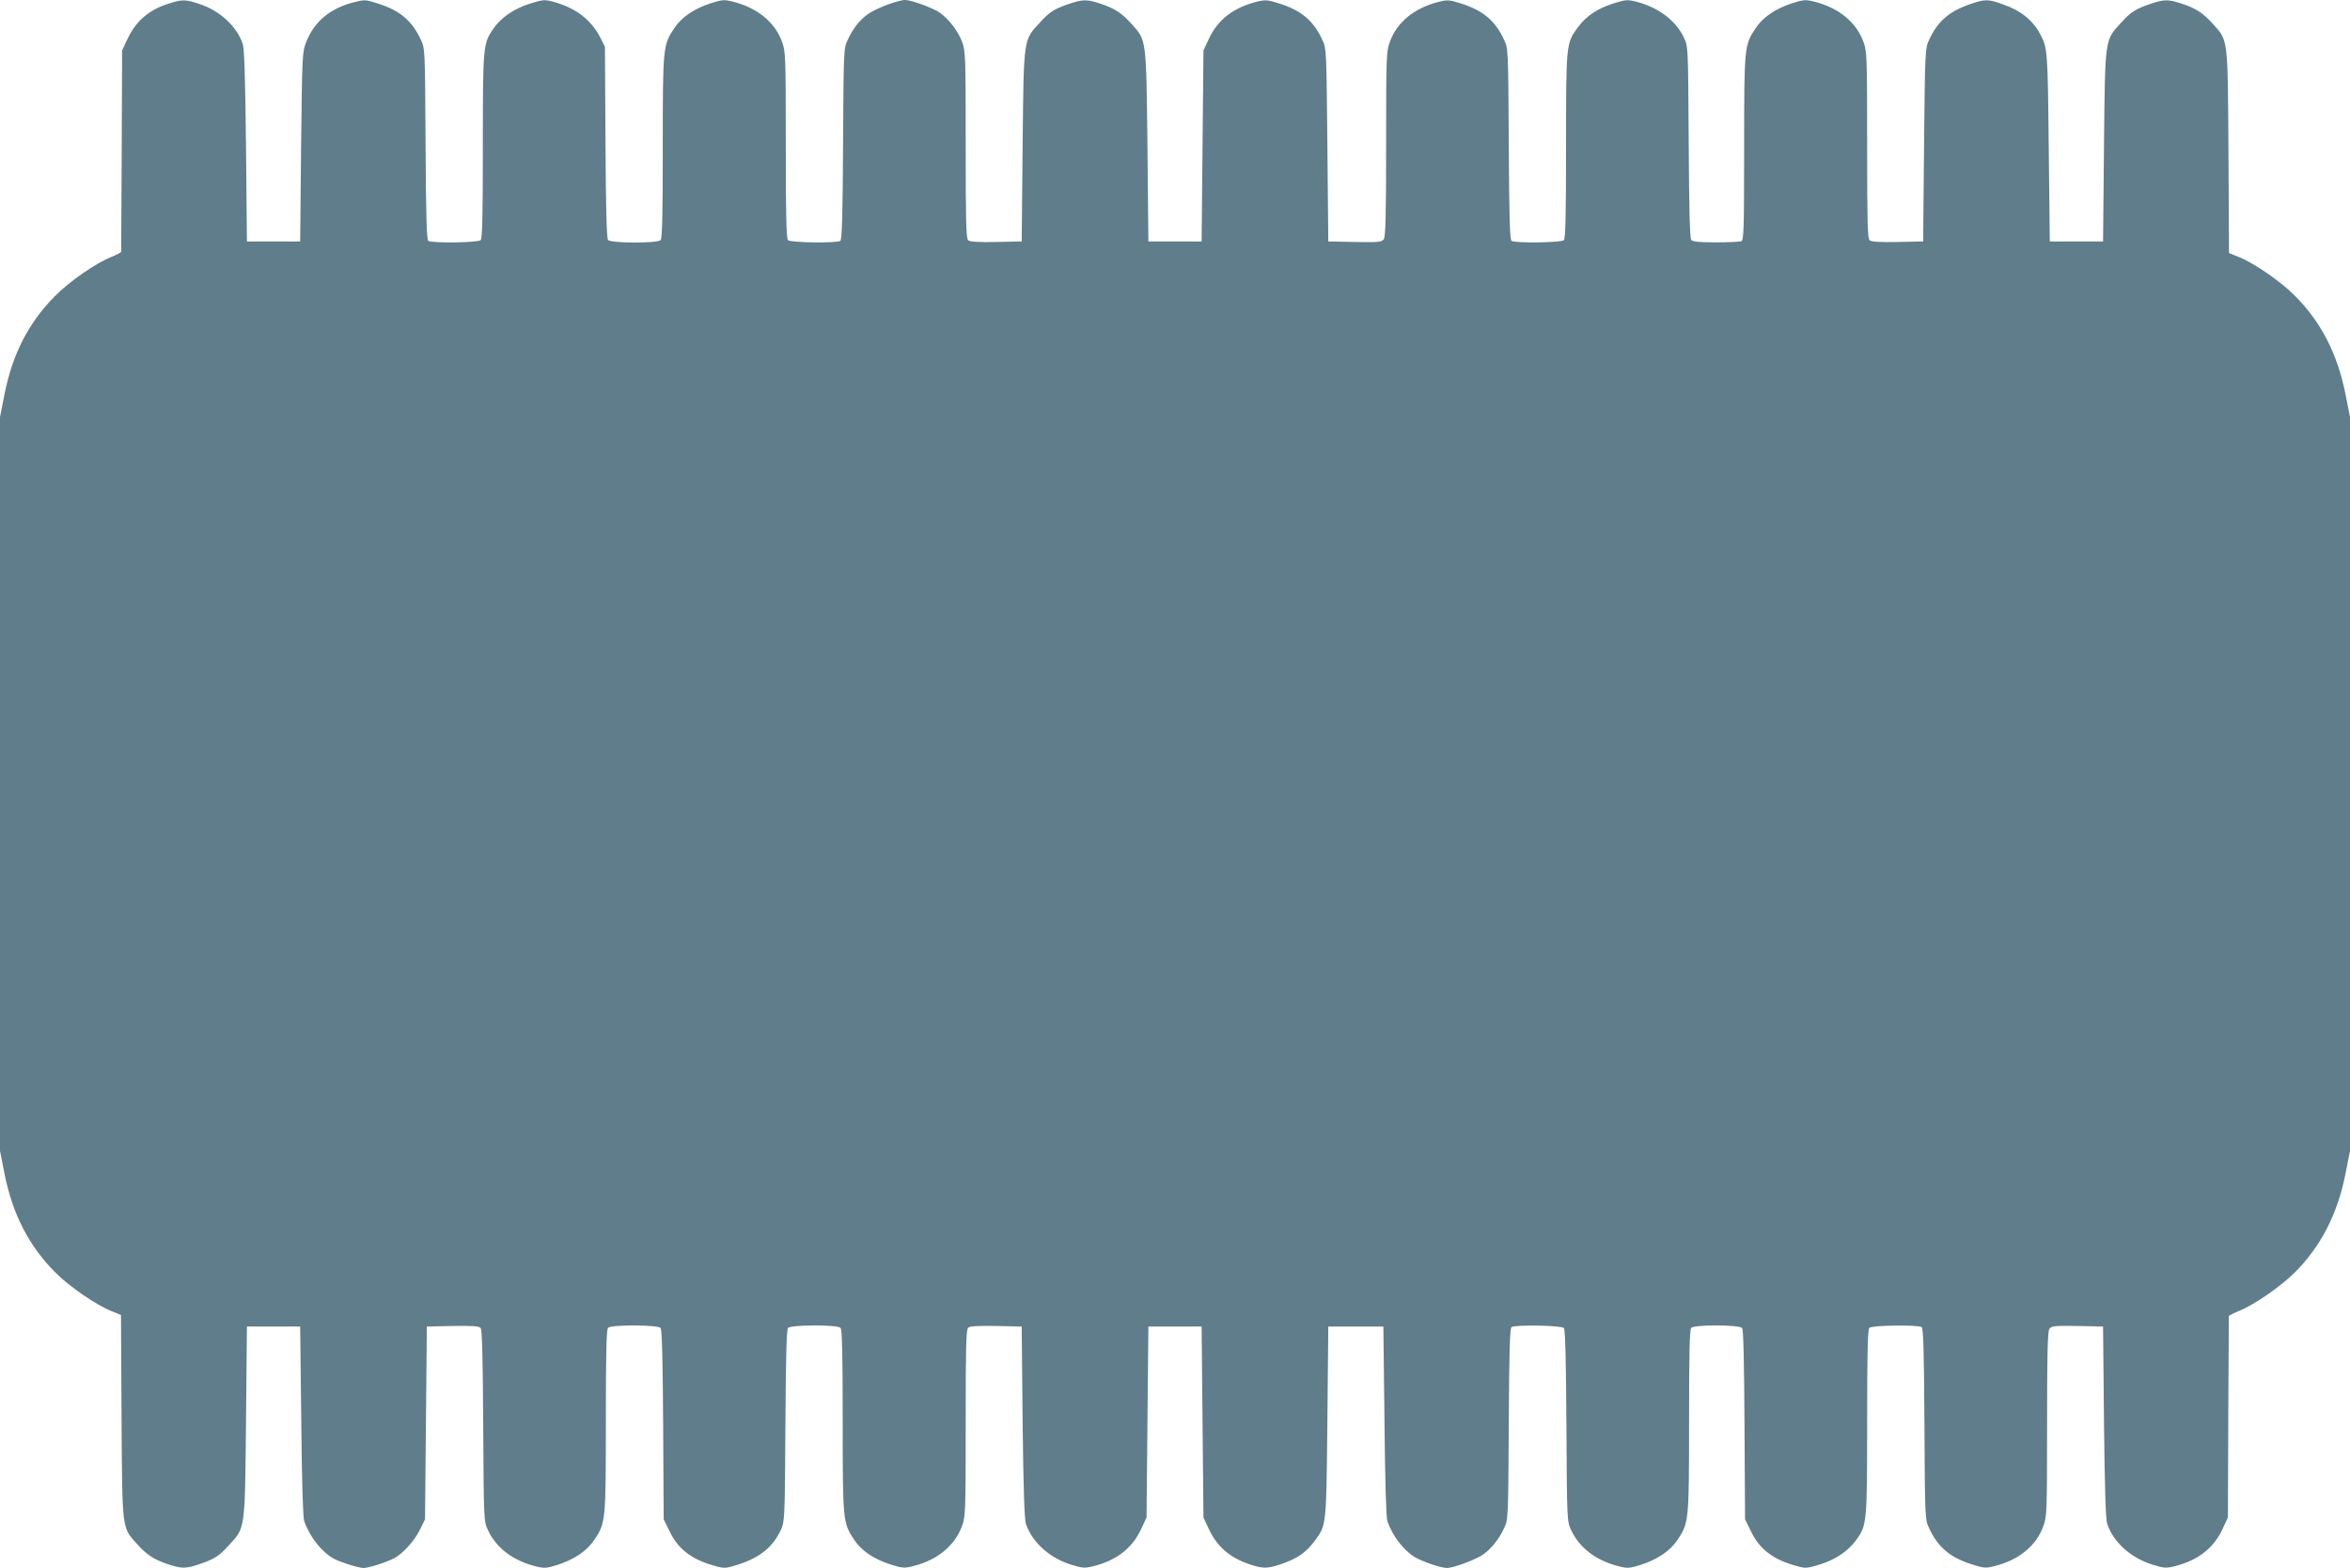
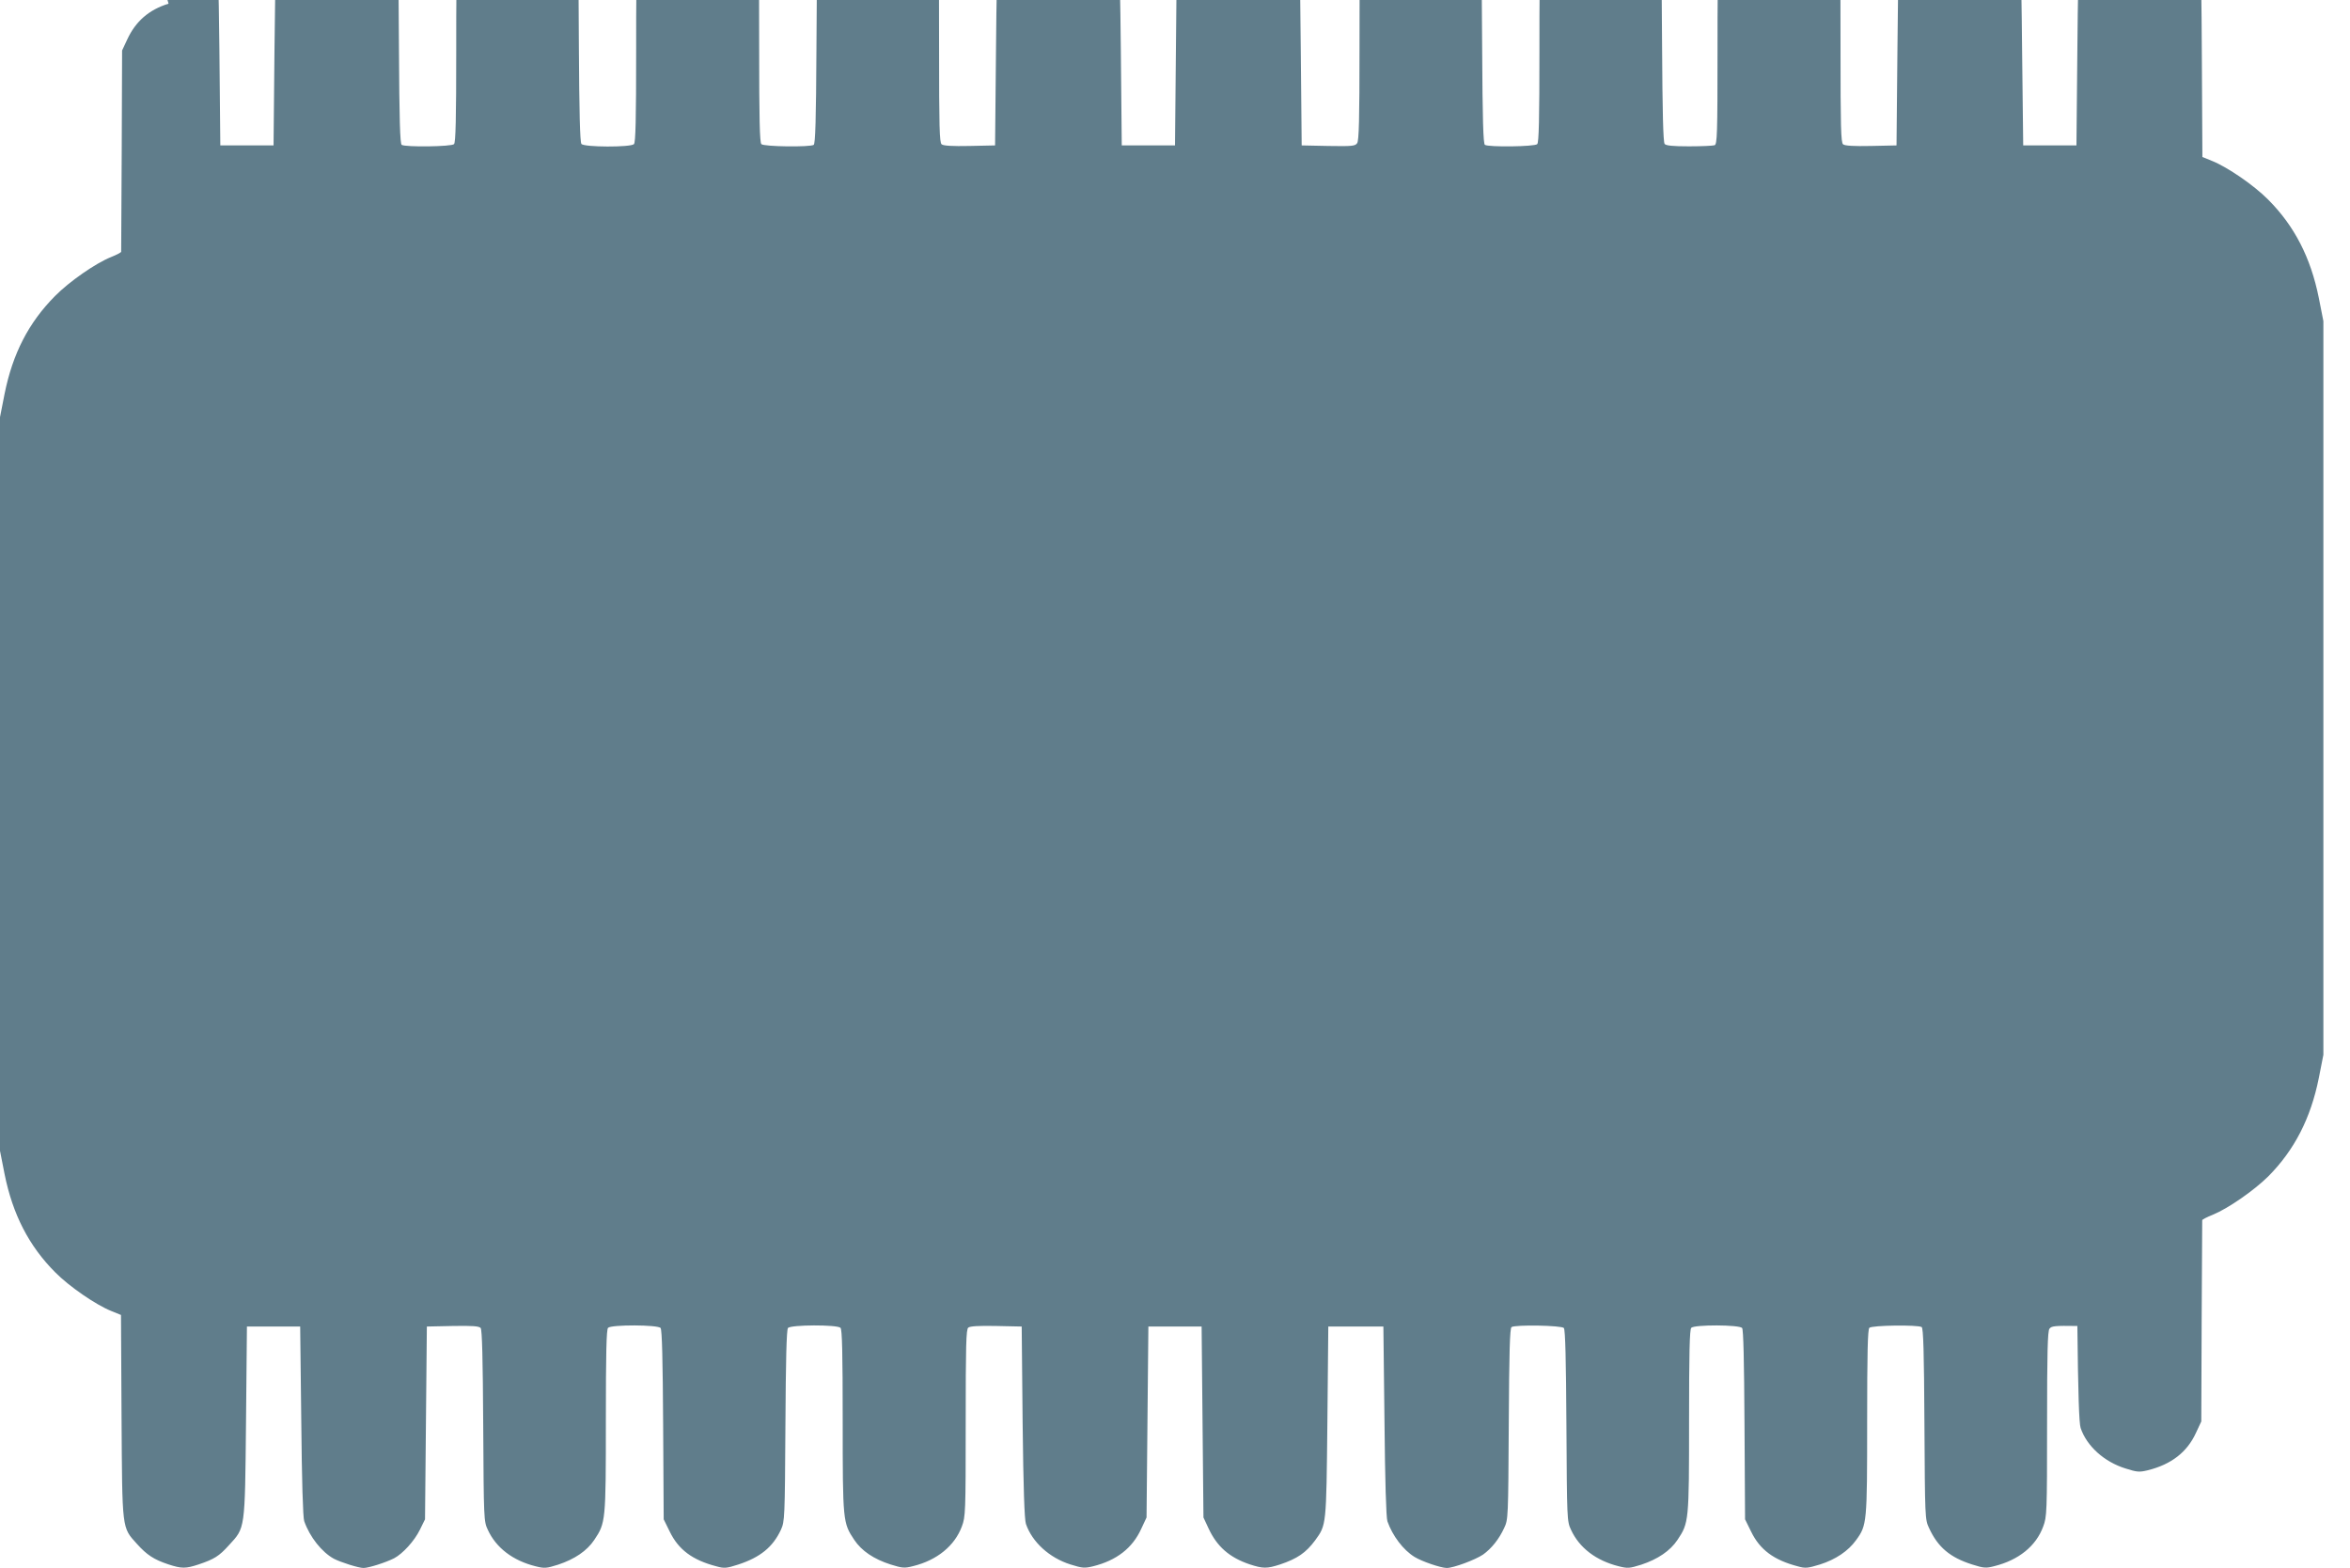
<svg xmlns="http://www.w3.org/2000/svg" version="1.0" width="1280pt" height="854pt" viewBox="0 0 1280 854" preserveAspectRatio="xMidYMid meet">
  <g transform="translate(0,854) scale(0.1,-0.1)" fill="#607d8b" stroke="none">
-     <path d="M918 8520 c-107 -33 -179 -96 -225 -195 l-28 -60 -2 -545 c-2 -300 -3 -548 -3 -551 0 -4 -25 -17 -55 -29 -85 -34 -228 -134 -305 -212 -144 -145 -231 -314 -275 -533 l-25 -127 0 -1998 0 -1998 25 -127 c44 -219 133 -392 276 -535 76 -77 220 -176 304 -210 l54 -22 3 -551 c4 -625 1 -604 84 -696 54 -60 92 -85 170 -111 73 -24 95 -24 165 -1 86 29 112 45 166 105 89 97 87 78 93 671 l5 520 145 0 145 0 6 -515 c3 -322 9 -526 16 -545 30 -86 96 -169 162 -205 37 -19 134 -50 161 -50 28 0 122 30 167 53 47 25 110 94 140 155 l28 57 5 525 5 525 141 3 c108 2 144 -1 152 -11 8 -9 12 -171 14 -533 3 -508 3 -520 25 -566 45 -98 136 -168 261 -199 48 -12 58 -11 122 9 90 30 157 75 197 135 62 93 63 100 63 647 0 372 3 499 12 508 18 18 272 17 286 -1 8 -9 12 -176 14 -528 l3 -514 33 -67 c48 -99 124 -155 254 -189 43 -12 55 -11 120 10 119 39 188 95 232 190 20 45 21 62 24 565 2 356 6 524 14 533 14 18 268 19 286 1 9 -9 12 -136 12 -508 0 -547 1 -554 63 -647 40 -60 107 -105 198 -134 64 -20 75 -21 122 -9 131 32 227 111 266 216 20 53 21 75 21 563 0 422 2 511 14 520 9 8 59 11 152 9 l139 -3 5 -520 c4 -364 10 -530 18 -555 34 -99 128 -185 243 -221 64 -20 76 -21 122 -10 129 32 215 99 263 204 l29 62 5 520 5 520 145 0 145 0 5 -520 5 -520 28 -60 c46 -99 114 -158 223 -195 73 -24 95 -24 166 -1 95 32 141 64 191 131 62 86 61 76 67 645 l5 520 150 0 150 0 6 -515 c3 -325 9 -526 16 -546 28 -79 86 -156 148 -194 41 -25 141 -59 175 -60 37 0 155 44 198 73 46 33 87 84 115 145 22 46 22 57 25 567 2 392 6 521 15 527 22 14 273 9 285 -5 8 -9 12 -177 14 -533 3 -508 3 -520 25 -566 45 -98 136 -168 261 -199 48 -12 58 -11 122 9 90 30 157 75 197 135 62 93 63 100 63 647 0 372 3 499 12 508 18 18 262 17 277 -1 7 -9 11 -173 13 -528 l3 -514 33 -67 c48 -99 124 -155 254 -189 42 -12 55 -10 121 10 85 27 154 73 197 133 59 81 60 93 60 643 0 376 3 504 12 513 14 14 265 17 285 4 9 -6 13 -135 15 -527 3 -511 3 -521 25 -567 48 -105 115 -161 235 -199 63 -20 75 -21 121 -9 132 33 227 109 266 216 20 53 21 75 21 557 0 389 3 507 13 520 11 15 29 17 152 15 l140 -3 5 -520 c4 -365 9 -531 18 -556 33 -98 128 -184 244 -220 63 -20 75 -21 121 -10 129 32 215 99 263 204 l29 62 2 545 c2 300 3 548 3 551 0 4 26 17 58 30 83 34 223 131 302 209 142 143 231 316 275 535 l25 127 0 1998 0 1998 -25 127 c-44 219 -133 392 -276 535 -76 77 -220 176 -304 210 l-54 22 -3 551 c-4 625 -1 604 -84 696 -54 60 -92 85 -170 111 -73 24 -95 24 -165 1 -86 -29 -112 -45 -166 -105 -89 -97 -87 -78 -93 -671 l-5 -520 -145 0 -145 0 -6 515 c-5 514 -7 538 -43 608 -41 79 -104 132 -203 167 -84 31 -101 31 -186 1 -112 -39 -174 -94 -220 -194 -21 -46 -22 -59 -27 -572 l-5 -525 -139 -3 c-93 -2 -143 1 -152 9 -12 9 -14 98 -14 520 0 488 -1 510 -21 563 -39 106 -135 184 -267 217 -48 12 -58 11 -122 -9 -90 -30 -157 -75 -197 -135 -62 -93 -63 -99 -63 -653 0 -448 -2 -503 -16 -508 -9 -3 -71 -6 -139 -6 -89 0 -126 4 -133 13 -8 9 -12 177 -14 533 -3 512 -3 520 -25 567 -44 95 -140 167 -261 198 -48 12 -58 11 -125 -10 -89 -29 -147 -68 -192 -129 -65 -87 -65 -91 -65 -647 0 -376 -3 -504 -12 -513 -14 -14 -265 -17 -285 -4 -9 6 -13 135 -15 527 -3 511 -3 521 -25 567 -48 105 -115 161 -235 199 -63 20 -75 21 -121 9 -132 -33 -227 -109 -266 -216 -20 -53 -21 -75 -21 -557 0 -389 -3 -507 -13 -520 -11 -16 -30 -17 -157 -15 l-145 3 -5 525 c-5 513 -5 526 -27 572 -48 105 -115 161 -235 199 -63 20 -75 21 -121 10 -129 -32 -215 -99 -263 -204 l-29 -62 -5 -520 -5 -520 -145 0 -145 0 -5 520 c-7 588 -5 574 -86 664 -54 60 -92 85 -170 111 -73 24 -95 24 -165 1 -86 -29 -112 -45 -166 -105 -89 -97 -87 -78 -93 -671 l-5 -520 -139 -3 c-93 -2 -143 1 -152 9 -12 9 -14 98 -14 520 0 484 -1 511 -20 562 -21 57 -72 123 -120 157 -36 26 -156 70 -190 70 -38 0 -155 -44 -200 -75 -47 -33 -83 -78 -113 -143 -22 -46 -22 -56 -25 -567 -2 -392 -6 -521 -15 -527 -20 -13 -271 -10 -285 4 -9 9 -12 138 -12 520 0 487 -1 509 -21 562 -39 106 -135 184 -267 217 -48 12 -58 11 -122 -9 -90 -30 -157 -75 -197 -135 -62 -93 -63 -100 -63 -647 0 -372 -3 -499 -12 -508 -18 -18 -272 -17 -286 1 -8 9 -12 177 -14 533 l-3 519 -23 46 c-51 102 -138 168 -264 201 -42 11 -55 9 -122 -12 -84 -26 -156 -75 -198 -135 -57 -82 -58 -93 -58 -640 0 -376 -3 -504 -12 -513 -14 -14 -265 -17 -285 -4 -9 6 -13 135 -15 527 -3 511 -3 521 -25 567 -48 105 -115 161 -235 199 -69 22 -71 22 -137 5 -124 -33 -209 -104 -252 -212 -23 -58 -23 -64 -29 -574 l-5 -515 -145 0 -145 0 -5 520 c-4 365 -9 531 -18 556 -32 96 -127 183 -238 218 -75 25 -91 25 -166 1z" />
+     <path d="M918 8520 c-107 -33 -179 -96 -225 -195 l-28 -60 -2 -545 c-2 -300 -3 -548 -3 -551 0 -4 -25 -17 -55 -29 -85 -34 -228 -134 -305 -212 -144 -145 -231 -314 -275 -533 l-25 -127 0 -1998 0 -1998 25 -127 c44 -219 133 -392 276 -535 76 -77 220 -176 304 -210 l54 -22 3 -551 c4 -625 1 -604 84 -696 54 -60 92 -85 170 -111 73 -24 95 -24 165 -1 86 29 112 45 166 105 89 97 87 78 93 671 l5 520 145 0 145 0 6 -515 c3 -322 9 -526 16 -545 30 -86 96 -169 162 -205 37 -19 134 -50 161 -50 28 0 122 30 167 53 47 25 110 94 140 155 l28 57 5 525 5 525 141 3 c108 2 144 -1 152 -11 8 -9 12 -171 14 -533 3 -508 3 -520 25 -566 45 -98 136 -168 261 -199 48 -12 58 -11 122 9 90 30 157 75 197 135 62 93 63 100 63 647 0 372 3 499 12 508 18 18 272 17 286 -1 8 -9 12 -176 14 -528 l3 -514 33 -67 c48 -99 124 -155 254 -189 43 -12 55 -11 120 10 119 39 188 95 232 190 20 45 21 62 24 565 2 356 6 524 14 533 14 18 268 19 286 1 9 -9 12 -136 12 -508 0 -547 1 -554 63 -647 40 -60 107 -105 198 -134 64 -20 75 -21 122 -9 131 32 227 111 266 216 20 53 21 75 21 563 0 422 2 511 14 520 9 8 59 11 152 9 l139 -3 5 -520 c4 -364 10 -530 18 -555 34 -99 128 -185 243 -221 64 -20 76 -21 122 -10 129 32 215 99 263 204 l29 62 5 520 5 520 145 0 145 0 5 -520 5 -520 28 -60 c46 -99 114 -158 223 -195 73 -24 95 -24 166 -1 95 32 141 64 191 131 62 86 61 76 67 645 l5 520 150 0 150 0 6 -515 c3 -325 9 -526 16 -546 28 -79 86 -156 148 -194 41 -25 141 -59 175 -60 37 0 155 44 198 73 46 33 87 84 115 145 22 46 22 57 25 567 2 392 6 521 15 527 22 14 273 9 285 -5 8 -9 12 -177 14 -533 3 -508 3 -520 25 -566 45 -98 136 -168 261 -199 48 -12 58 -11 122 9 90 30 157 75 197 135 62 93 63 100 63 647 0 372 3 499 12 508 18 18 262 17 277 -1 7 -9 11 -173 13 -528 l3 -514 33 -67 c48 -99 124 -155 254 -189 42 -12 55 -10 121 10 85 27 154 73 197 133 59 81 60 93 60 643 0 376 3 504 12 513 14 14 265 17 285 4 9 -6 13 -135 15 -527 3 -511 3 -521 25 -567 48 -105 115 -161 235 -199 63 -20 75 -21 121 -9 132 33 227 109 266 216 20 53 21 75 21 557 0 389 3 507 13 520 11 15 29 17 152 15 c4 -365 9 -531 18 -556 33 -98 128 -184 244 -220 63 -20 75 -21 121 -10 129 32 215 99 263 204 l29 62 2 545 c2 300 3 548 3 551 0 4 26 17 58 30 83 34 223 131 302 209 142 143 231 316 275 535 l25 127 0 1998 0 1998 -25 127 c-44 219 -133 392 -276 535 -76 77 -220 176 -304 210 l-54 22 -3 551 c-4 625 -1 604 -84 696 -54 60 -92 85 -170 111 -73 24 -95 24 -165 1 -86 -29 -112 -45 -166 -105 -89 -97 -87 -78 -93 -671 l-5 -520 -145 0 -145 0 -6 515 c-5 514 -7 538 -43 608 -41 79 -104 132 -203 167 -84 31 -101 31 -186 1 -112 -39 -174 -94 -220 -194 -21 -46 -22 -59 -27 -572 l-5 -525 -139 -3 c-93 -2 -143 1 -152 9 -12 9 -14 98 -14 520 0 488 -1 510 -21 563 -39 106 -135 184 -267 217 -48 12 -58 11 -122 -9 -90 -30 -157 -75 -197 -135 -62 -93 -63 -99 -63 -653 0 -448 -2 -503 -16 -508 -9 -3 -71 -6 -139 -6 -89 0 -126 4 -133 13 -8 9 -12 177 -14 533 -3 512 -3 520 -25 567 -44 95 -140 167 -261 198 -48 12 -58 11 -125 -10 -89 -29 -147 -68 -192 -129 -65 -87 -65 -91 -65 -647 0 -376 -3 -504 -12 -513 -14 -14 -265 -17 -285 -4 -9 6 -13 135 -15 527 -3 511 -3 521 -25 567 -48 105 -115 161 -235 199 -63 20 -75 21 -121 9 -132 -33 -227 -109 -266 -216 -20 -53 -21 -75 -21 -557 0 -389 -3 -507 -13 -520 -11 -16 -30 -17 -157 -15 l-145 3 -5 525 c-5 513 -5 526 -27 572 -48 105 -115 161 -235 199 -63 20 -75 21 -121 10 -129 -32 -215 -99 -263 -204 l-29 -62 -5 -520 -5 -520 -145 0 -145 0 -5 520 c-7 588 -5 574 -86 664 -54 60 -92 85 -170 111 -73 24 -95 24 -165 1 -86 -29 -112 -45 -166 -105 -89 -97 -87 -78 -93 -671 l-5 -520 -139 -3 c-93 -2 -143 1 -152 9 -12 9 -14 98 -14 520 0 484 -1 511 -20 562 -21 57 -72 123 -120 157 -36 26 -156 70 -190 70 -38 0 -155 -44 -200 -75 -47 -33 -83 -78 -113 -143 -22 -46 -22 -56 -25 -567 -2 -392 -6 -521 -15 -527 -20 -13 -271 -10 -285 4 -9 9 -12 138 -12 520 0 487 -1 509 -21 562 -39 106 -135 184 -267 217 -48 12 -58 11 -122 -9 -90 -30 -157 -75 -197 -135 -62 -93 -63 -100 -63 -647 0 -372 -3 -499 -12 -508 -18 -18 -272 -17 -286 1 -8 9 -12 177 -14 533 l-3 519 -23 46 c-51 102 -138 168 -264 201 -42 11 -55 9 -122 -12 -84 -26 -156 -75 -198 -135 -57 -82 -58 -93 -58 -640 0 -376 -3 -504 -12 -513 -14 -14 -265 -17 -285 -4 -9 6 -13 135 -15 527 -3 511 -3 521 -25 567 -48 105 -115 161 -235 199 -69 22 -71 22 -137 5 -124 -33 -209 -104 -252 -212 -23 -58 -23 -64 -29 -574 l-5 -515 -145 0 -145 0 -5 520 c-4 365 -9 531 -18 556 -32 96 -127 183 -238 218 -75 25 -91 25 -166 1z" />
  </g>
</svg>